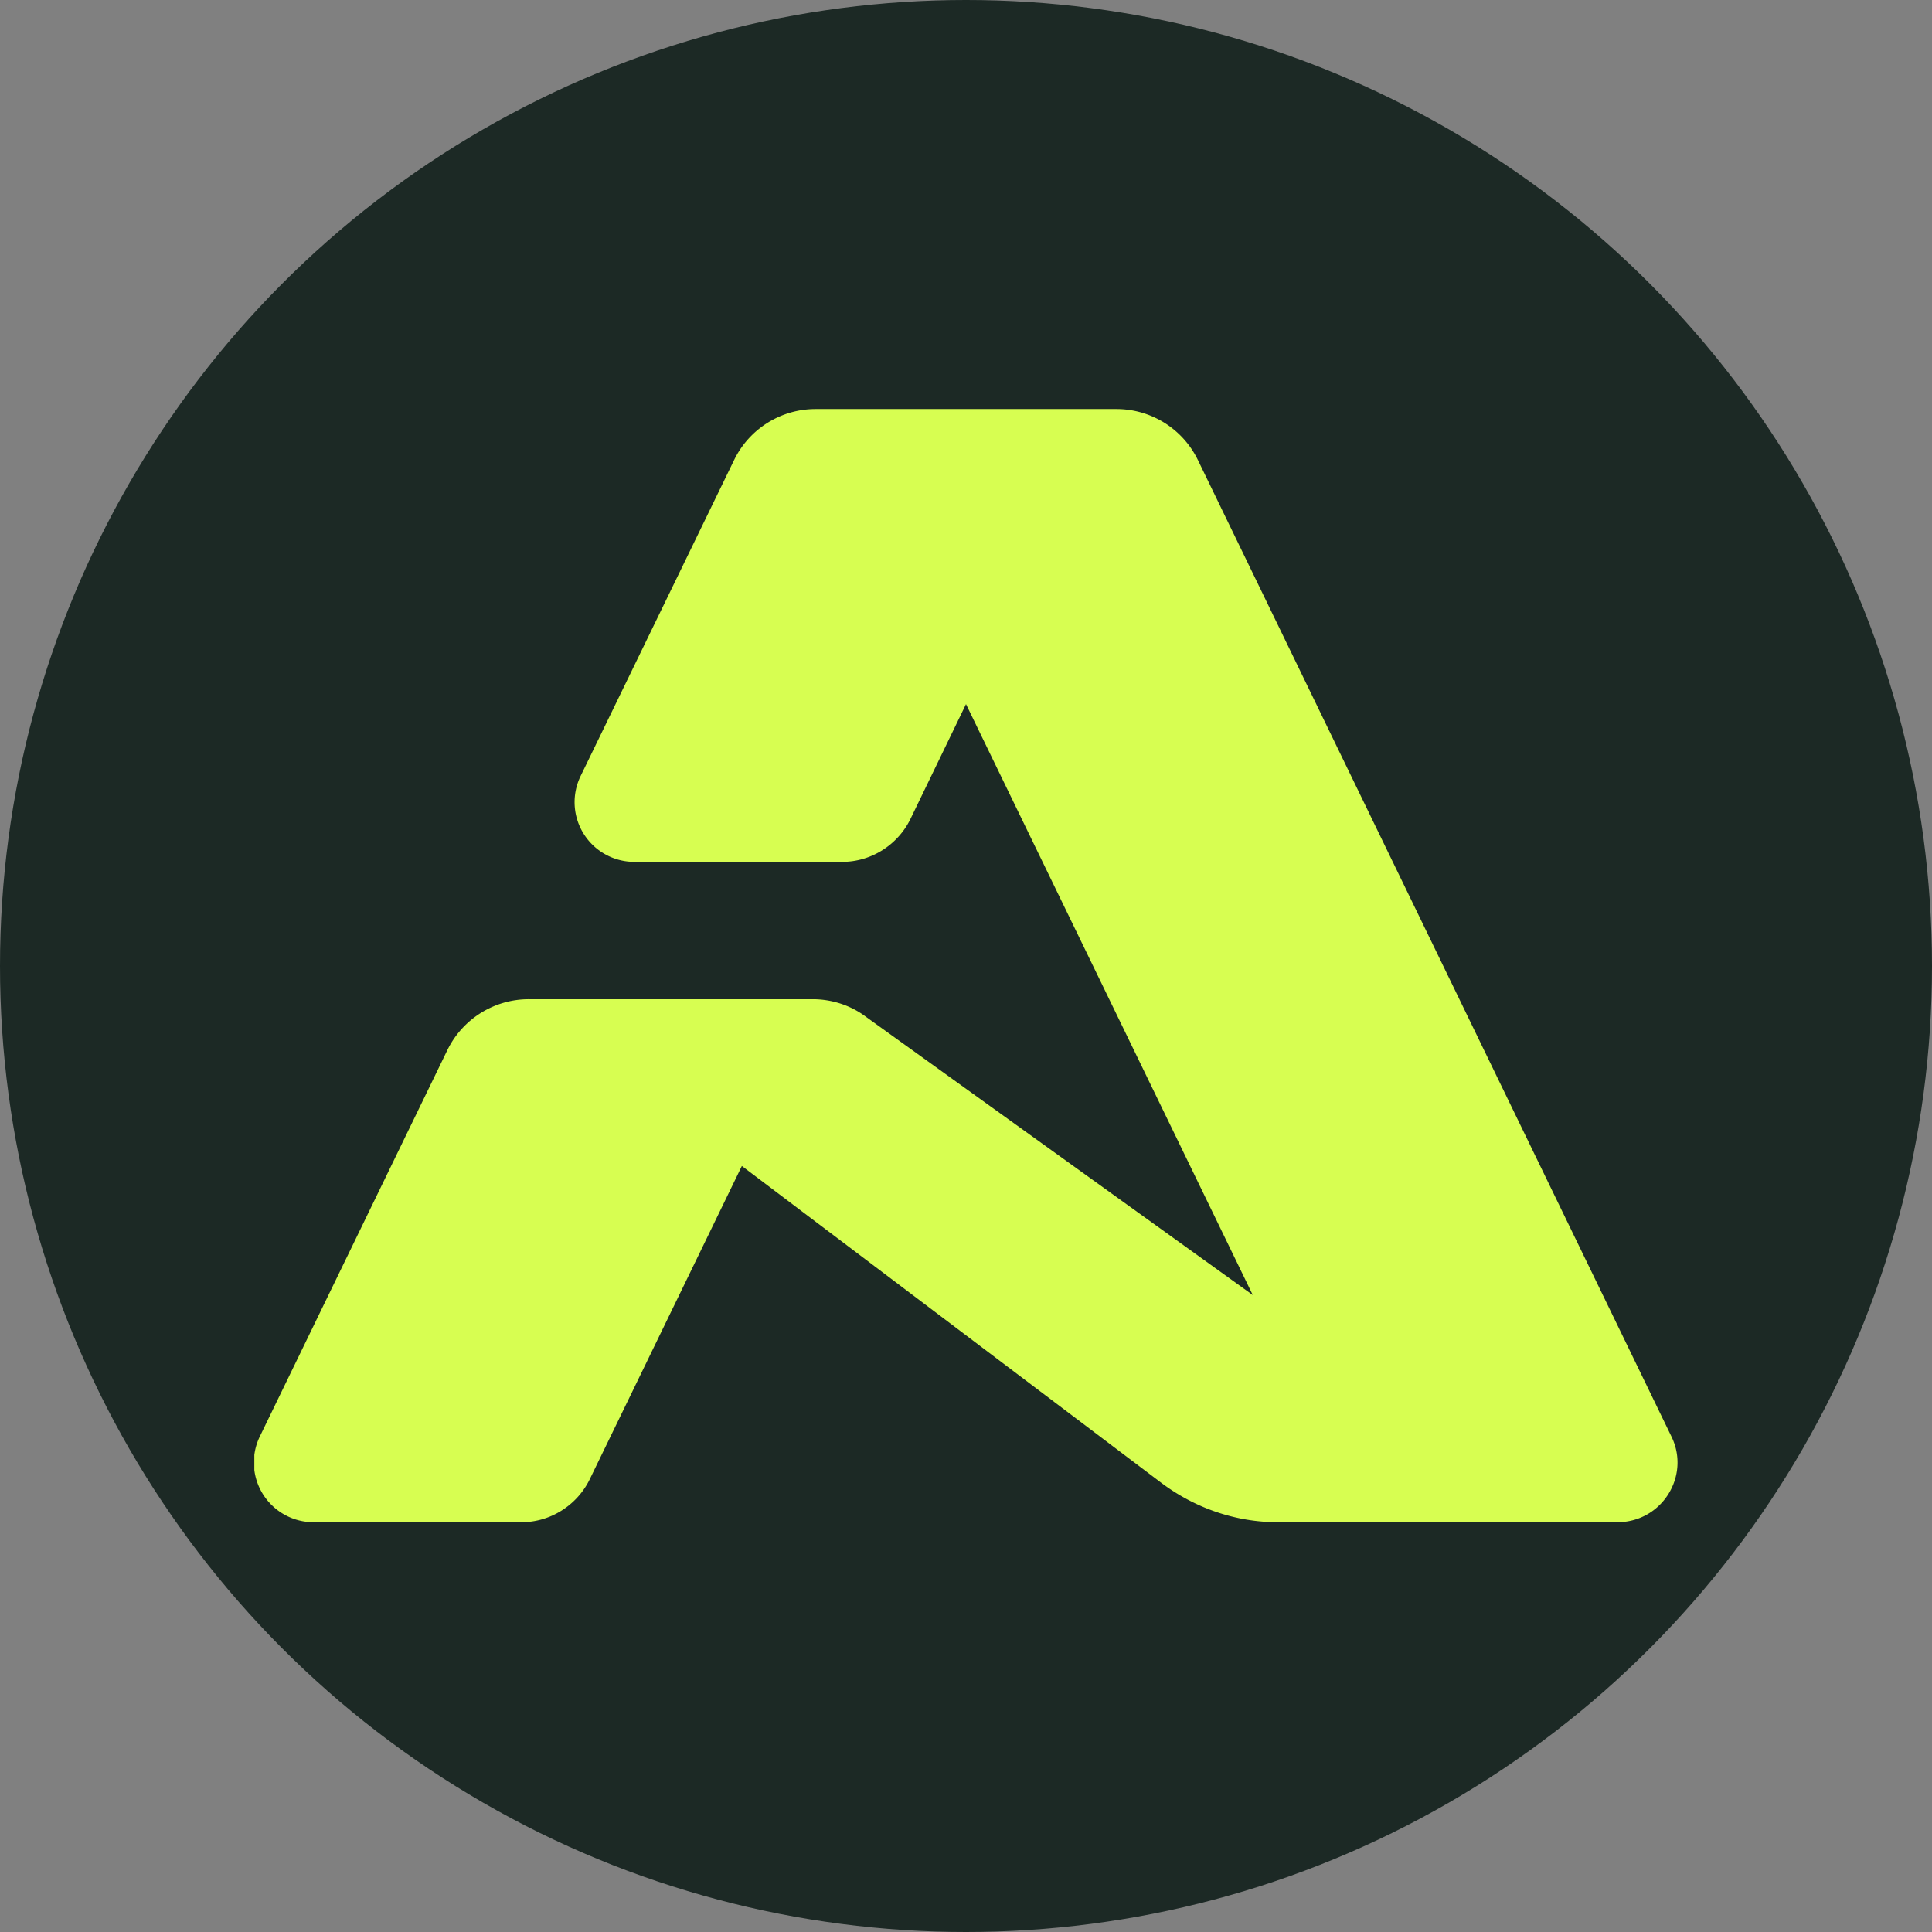
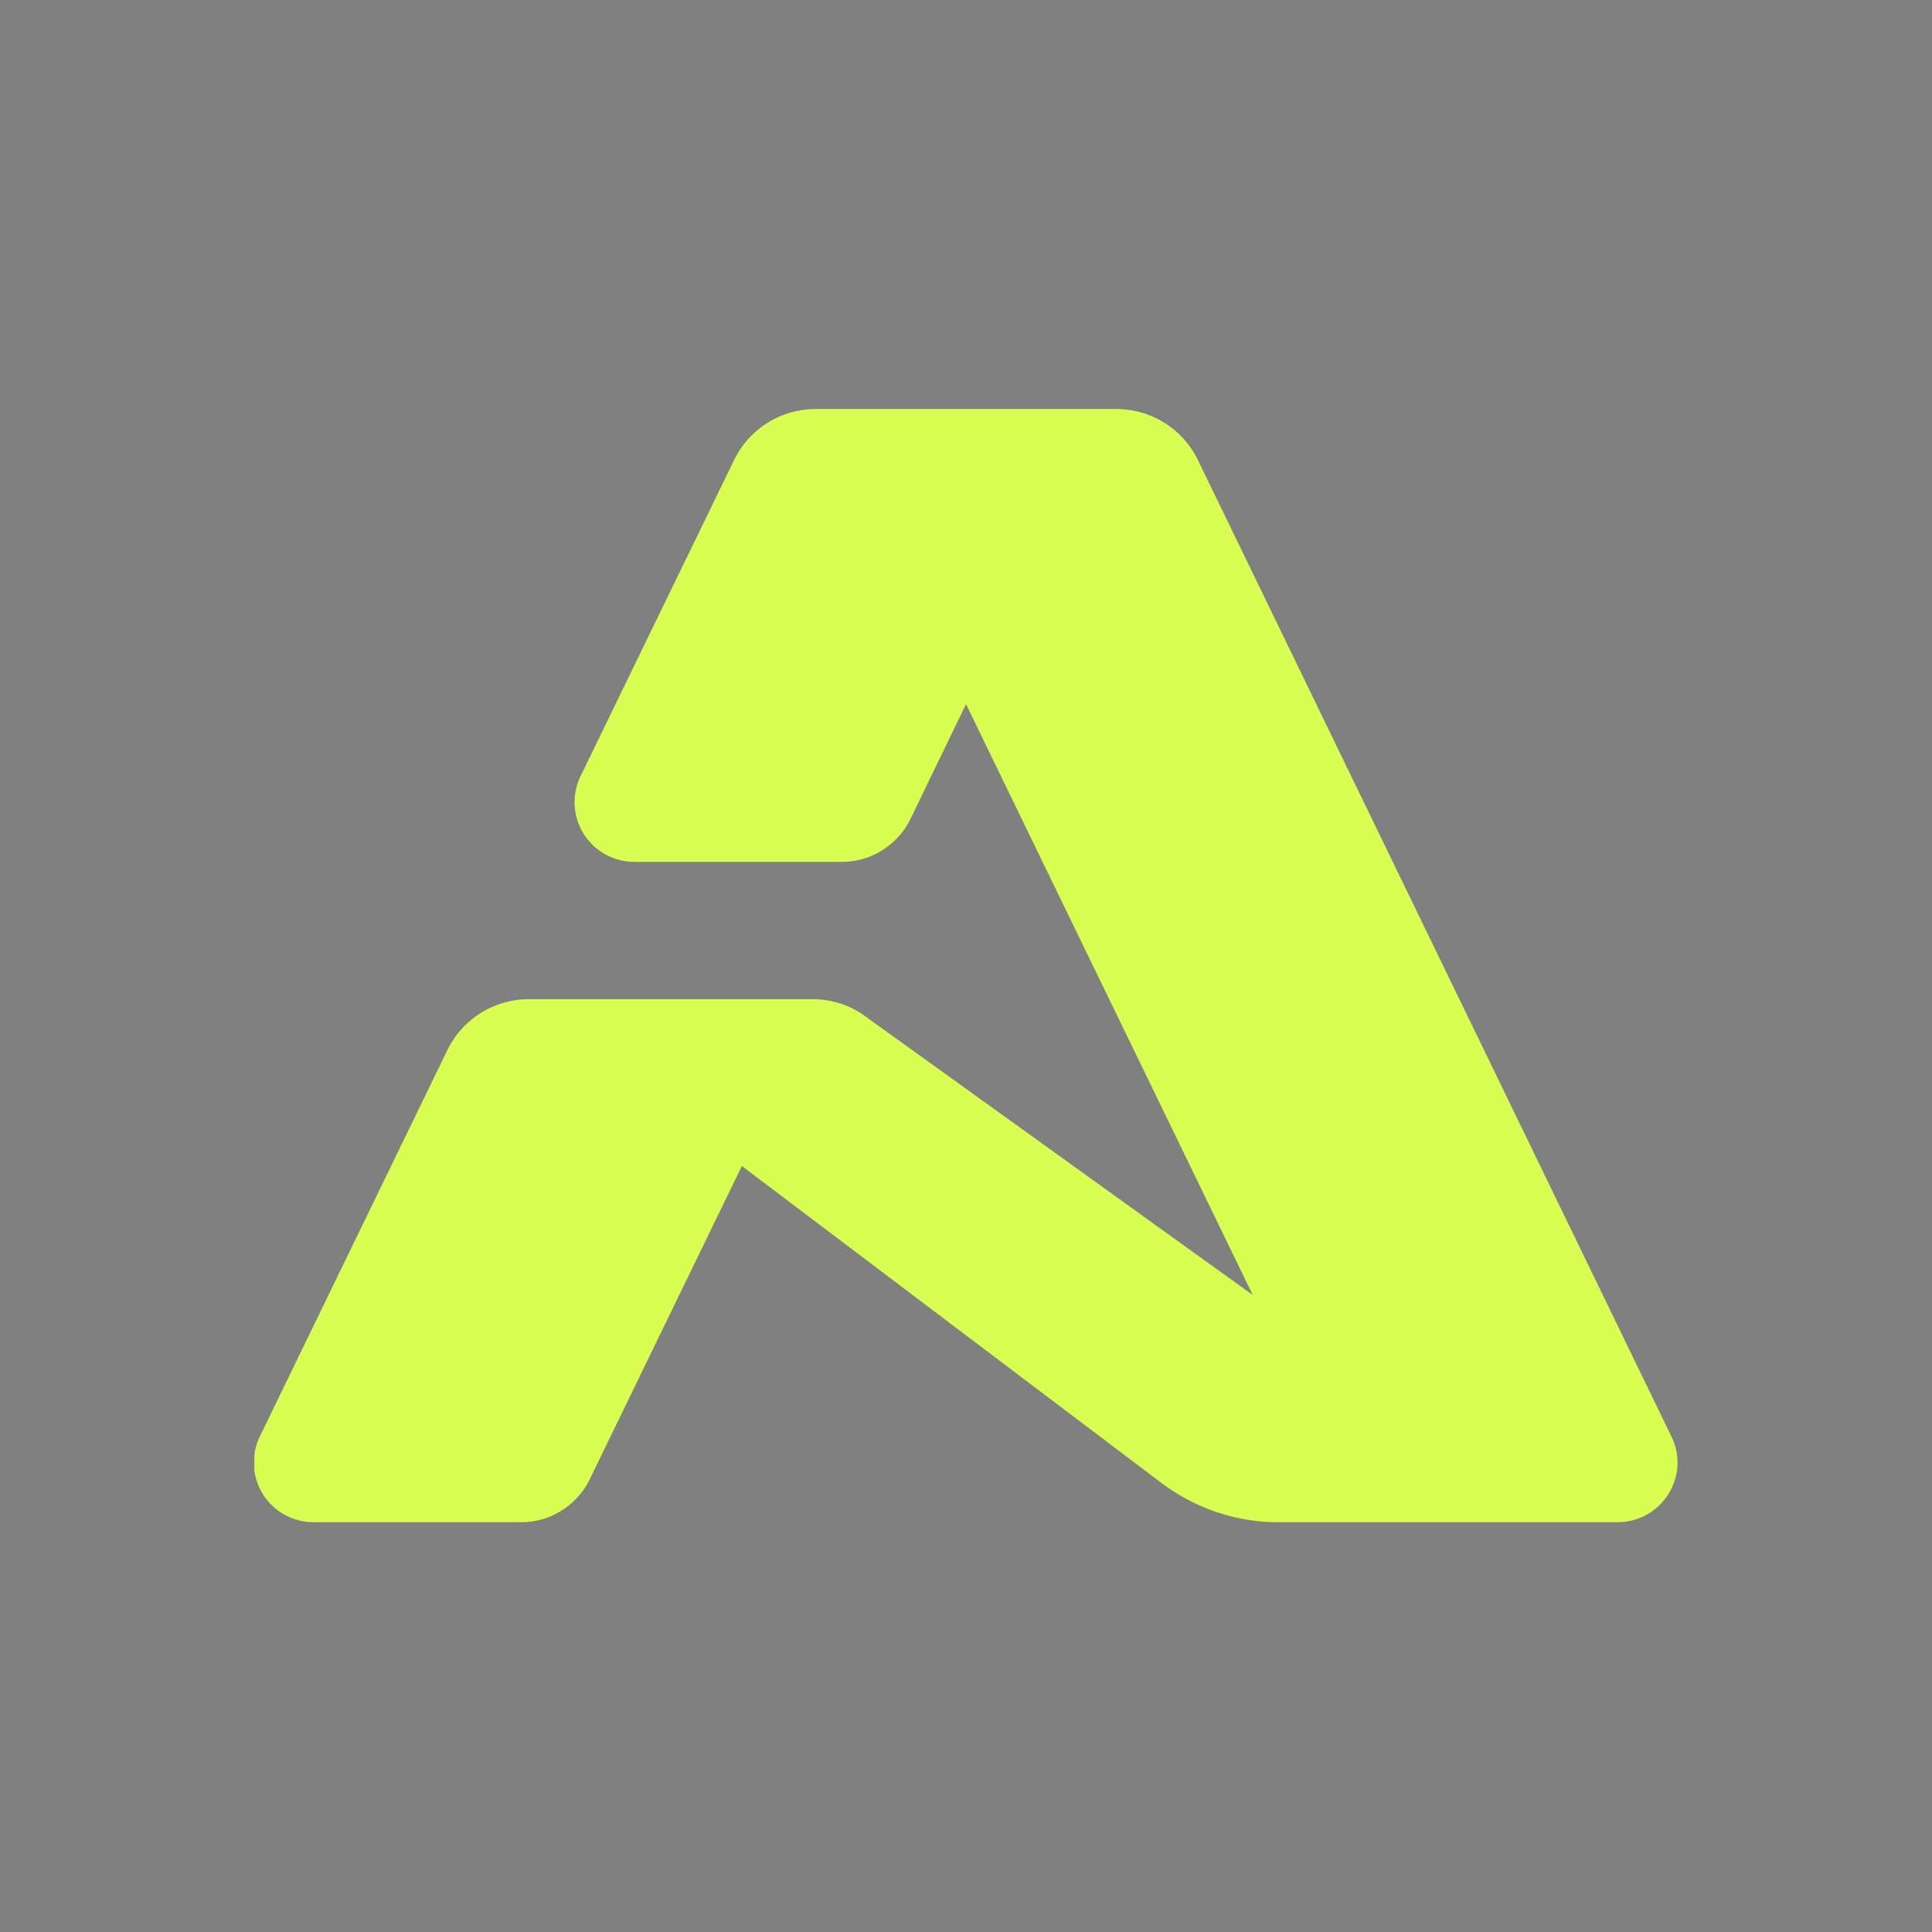
<svg xmlns="http://www.w3.org/2000/svg" xmlns:xlink="http://www.w3.org/1999/xlink" version="1.1" id="Layer_1" x="0" y="0" viewBox="0 0 256 256" xml:space="preserve">
  <rect x="0" y="0" width="256" height="256" fill="#808080" stroke="none" />
  <style />
-   <circle cx="128" cy="128" r="128" fill="#1c2925" />
  <defs>
    <path id="SVGID_1_" d="M33.7 54.2h188.6v147.6H33.7z" />
  </defs>
  <clipPath id="SVGID_00000128484700579949006090000001302653999232615861_">
    <use xlink:href="#SVGID_1_" overflow="visible" />
  </clipPath>
  <g clip-path="url(#SVGID_00000128484700579949006090000001302653999232615861_)">
    <path d="M147.9 54.2h-39.8a12 12 0 0 0-10.8 6.7l-20.4 42a7.91 7.91 0 0 0 7.2 11.3h27.5c3.8 0 7.3-2.2 9-5.6l7.4-15.3 38 78.3-51.3-36.9c-2-1.5-4.5-2.3-7-2.3H70.1a12 12 0 0 0-10.8 6.7l-24.9 51.3a7.91 7.91 0 0 0 7.2 11.3h27.5c3.8 0 7.3-2.2 9-5.6l20.2-41.6 55.6 42c4.4 3.3 9.8 5.2 15.4 5.2h45c5.9 0 9.7-6.1 7.2-11.3L158.7 60.9a12 12 0 0 0-10.8-6.7z" fill="#d7fe51" />
  </g>
</svg>